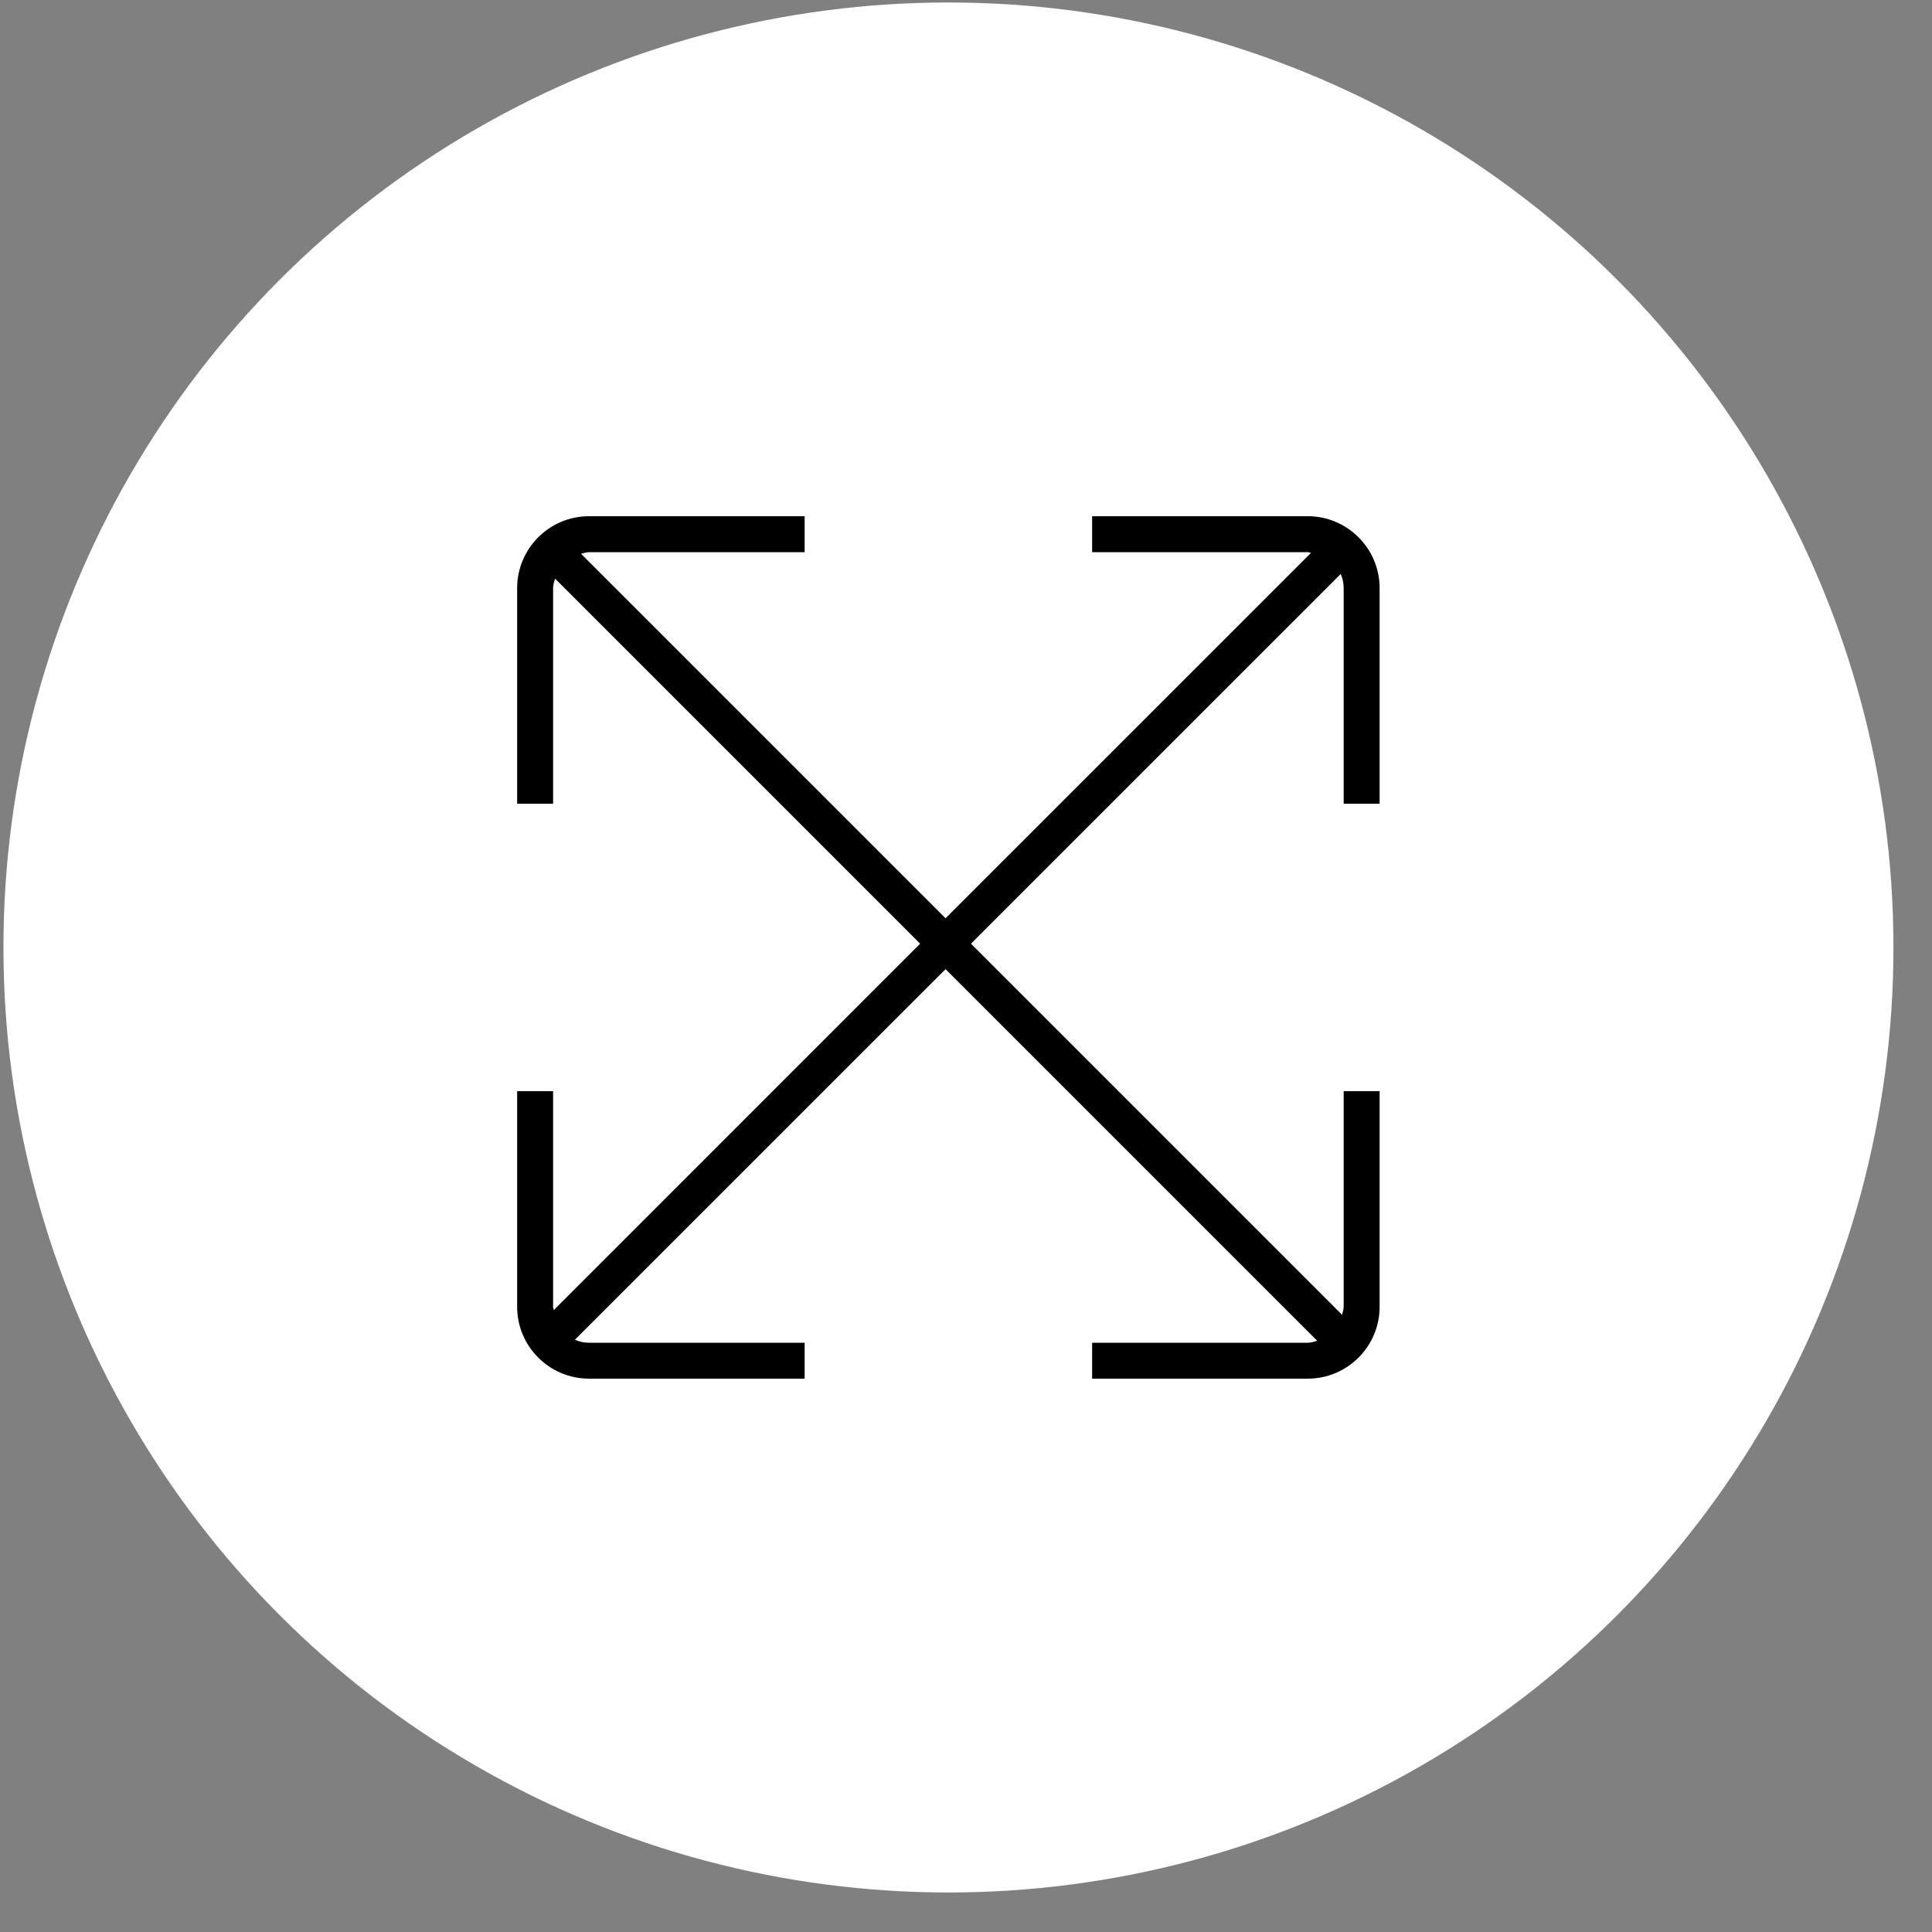
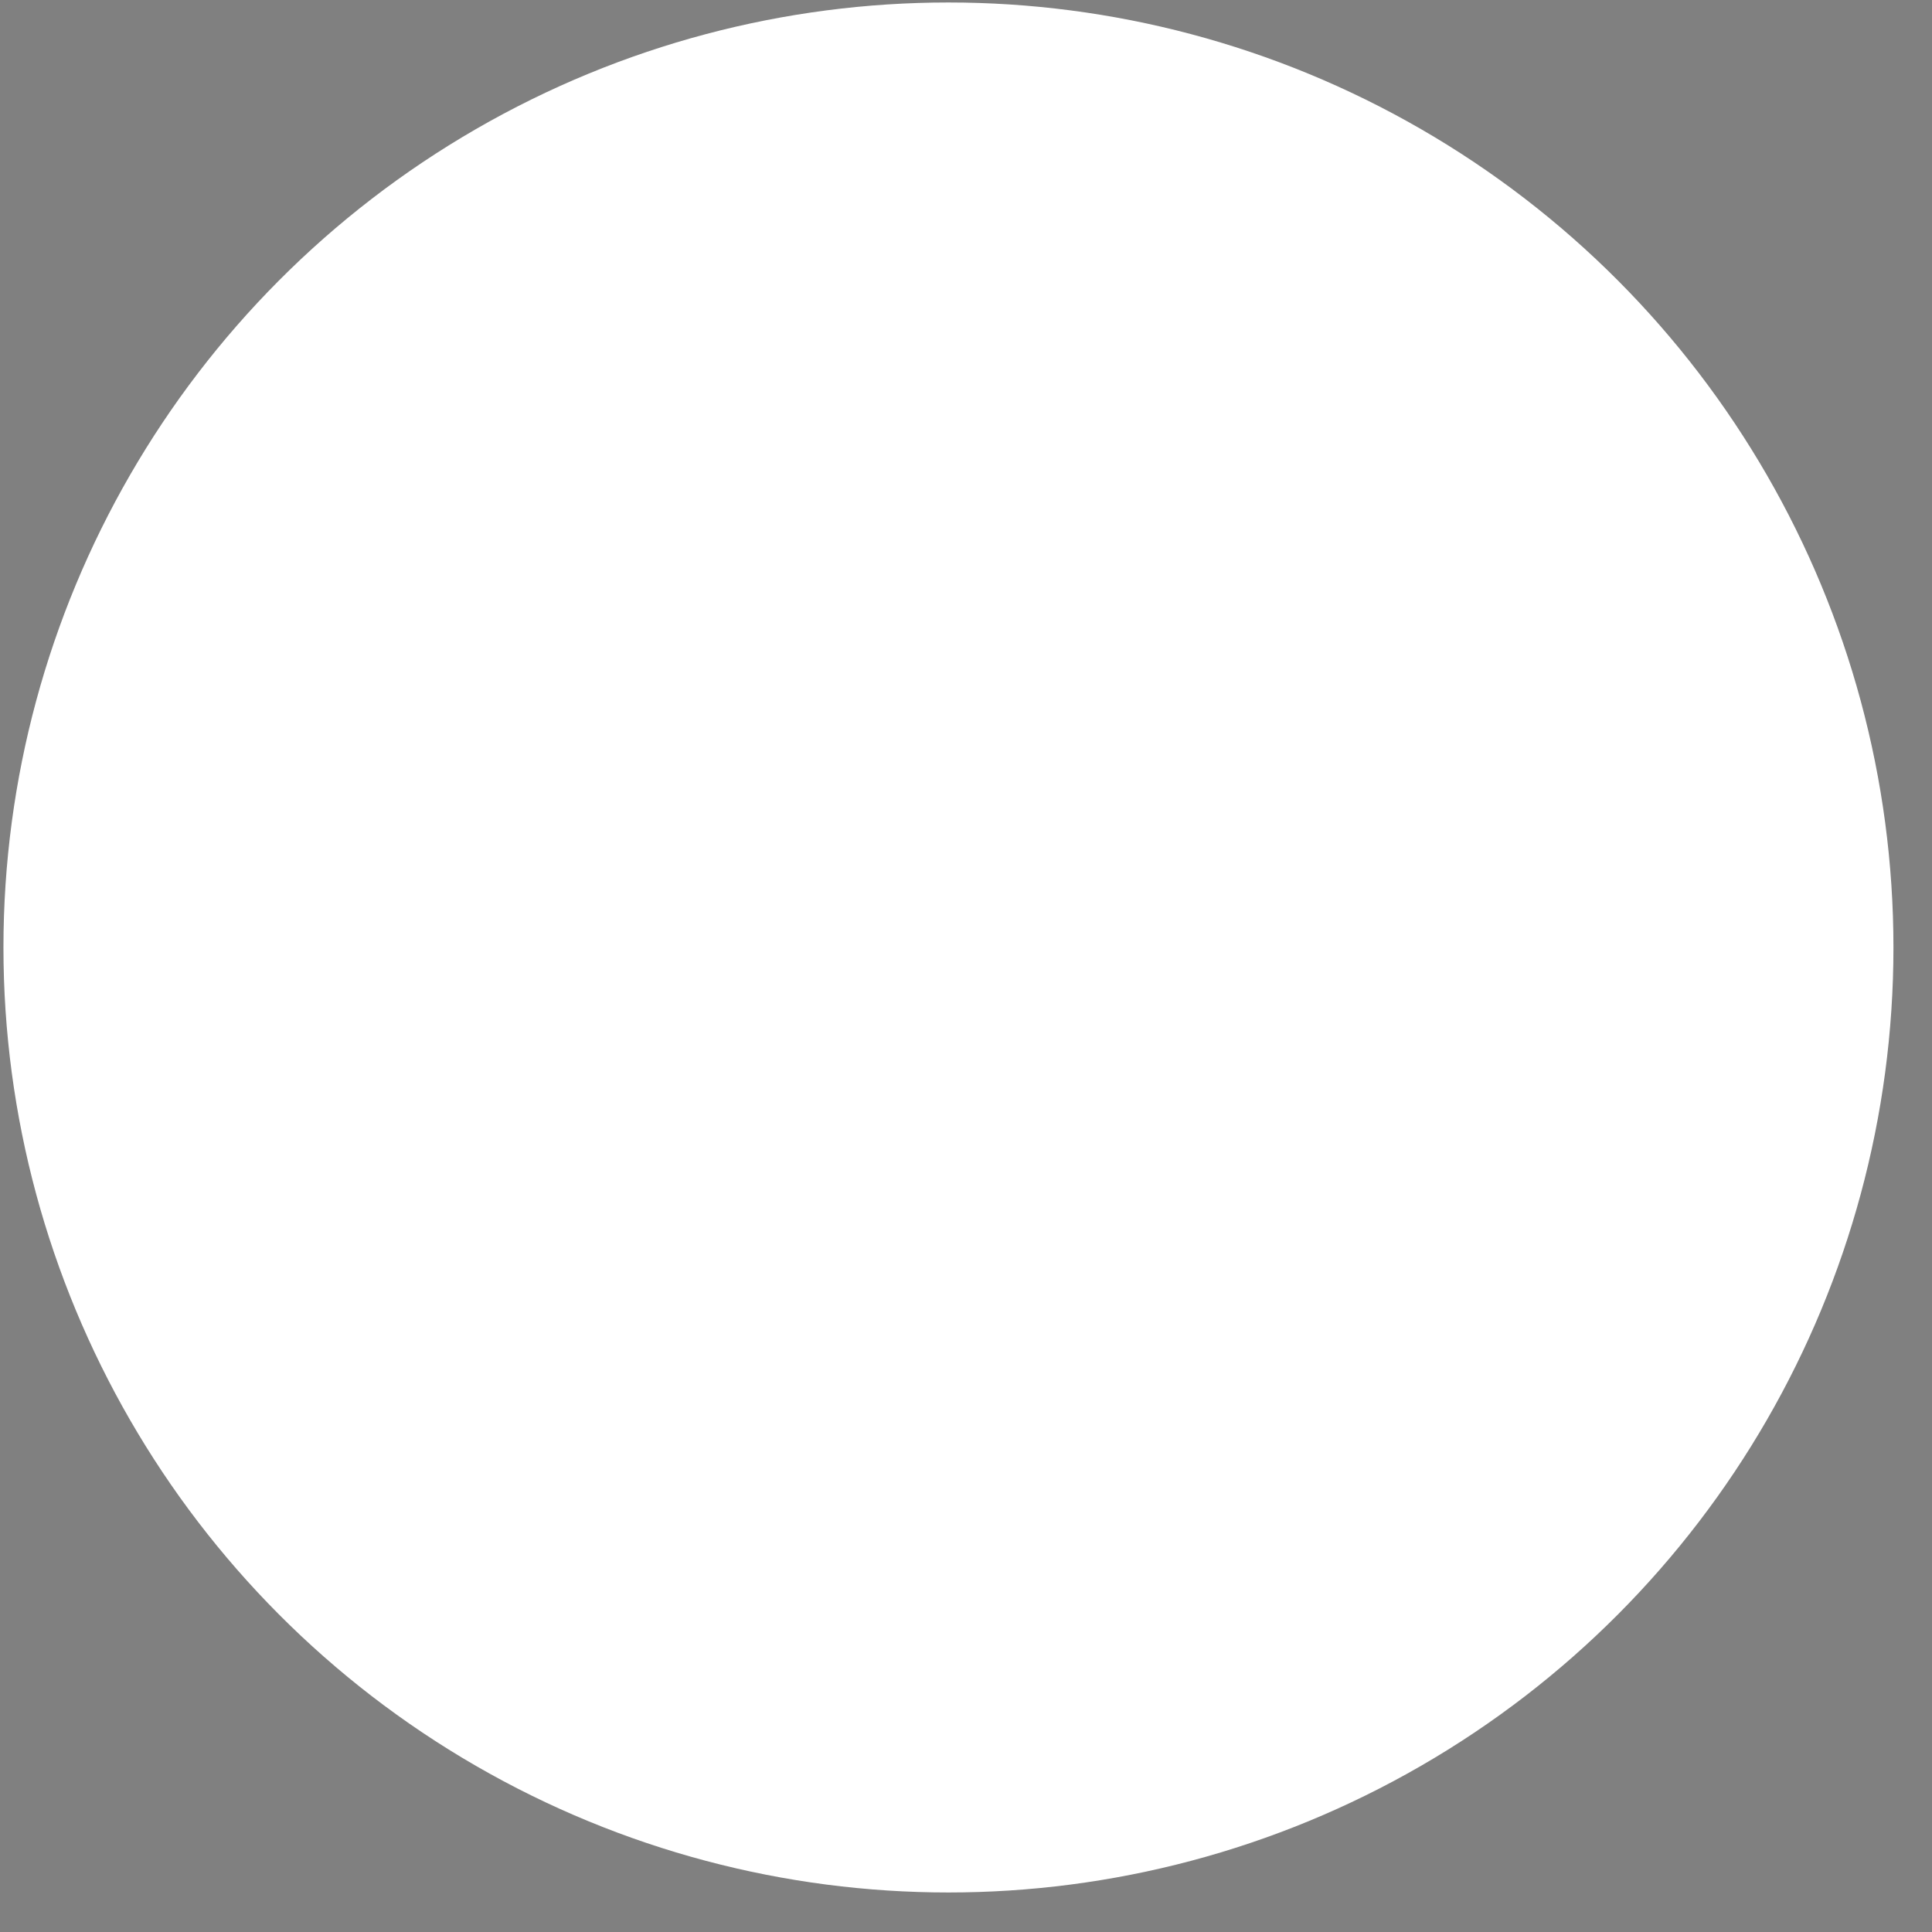
<svg xmlns="http://www.w3.org/2000/svg" width="46" height="46" viewBox="0 0 46 46" fill="none">
  <rect x="0" y="0" width="46" height="46" fill="#808080" stroke="none" />
  <circle cx="22.582" cy="22.559" r="22.5" fill="white" />
  <g clip-path="url(#clip0_269_1400)">
-     <path d="M32.848 19.136V14.002C32.848 13.059 32.08 12.291 31.137 12.291H26.003V13.147H31.137C31.165 13.147 31.188 13.16 31.215 13.163L22.513 21.864L13.834 13.185C13.897 13.171 13.957 13.147 14.025 13.147H19.158V12.291H14.025C13.081 12.291 12.313 13.059 12.313 14.002V19.136H13.169V14.002C13.169 13.922 13.194 13.85 13.215 13.776L21.908 22.469L13.185 31.193C13.183 31.165 13.169 31.142 13.169 31.114V25.98H12.313V31.114C12.313 32.058 13.081 32.825 14.025 32.825H19.158V31.97H14.025C13.905 31.97 13.792 31.944 13.688 31.899L22.513 23.075L31.362 31.924C31.289 31.945 31.216 31.97 31.137 31.97H26.003V32.825H31.137C32.08 32.825 32.848 32.058 32.848 31.114V25.98H31.992V31.114C31.992 31.182 31.968 31.241 31.954 31.305L23.118 22.469L31.922 13.666C31.966 13.77 31.992 13.883 31.992 14.002V19.136H32.848Z" fill="black" />
-   </g>
+     </g>
  <defs>
    <clipPath id="clip0_269_1400">
      <rect width="20.534" height="20.534" fill="white" transform="translate(12.315 12.291)" />
    </clipPath>
  </defs>
</svg>